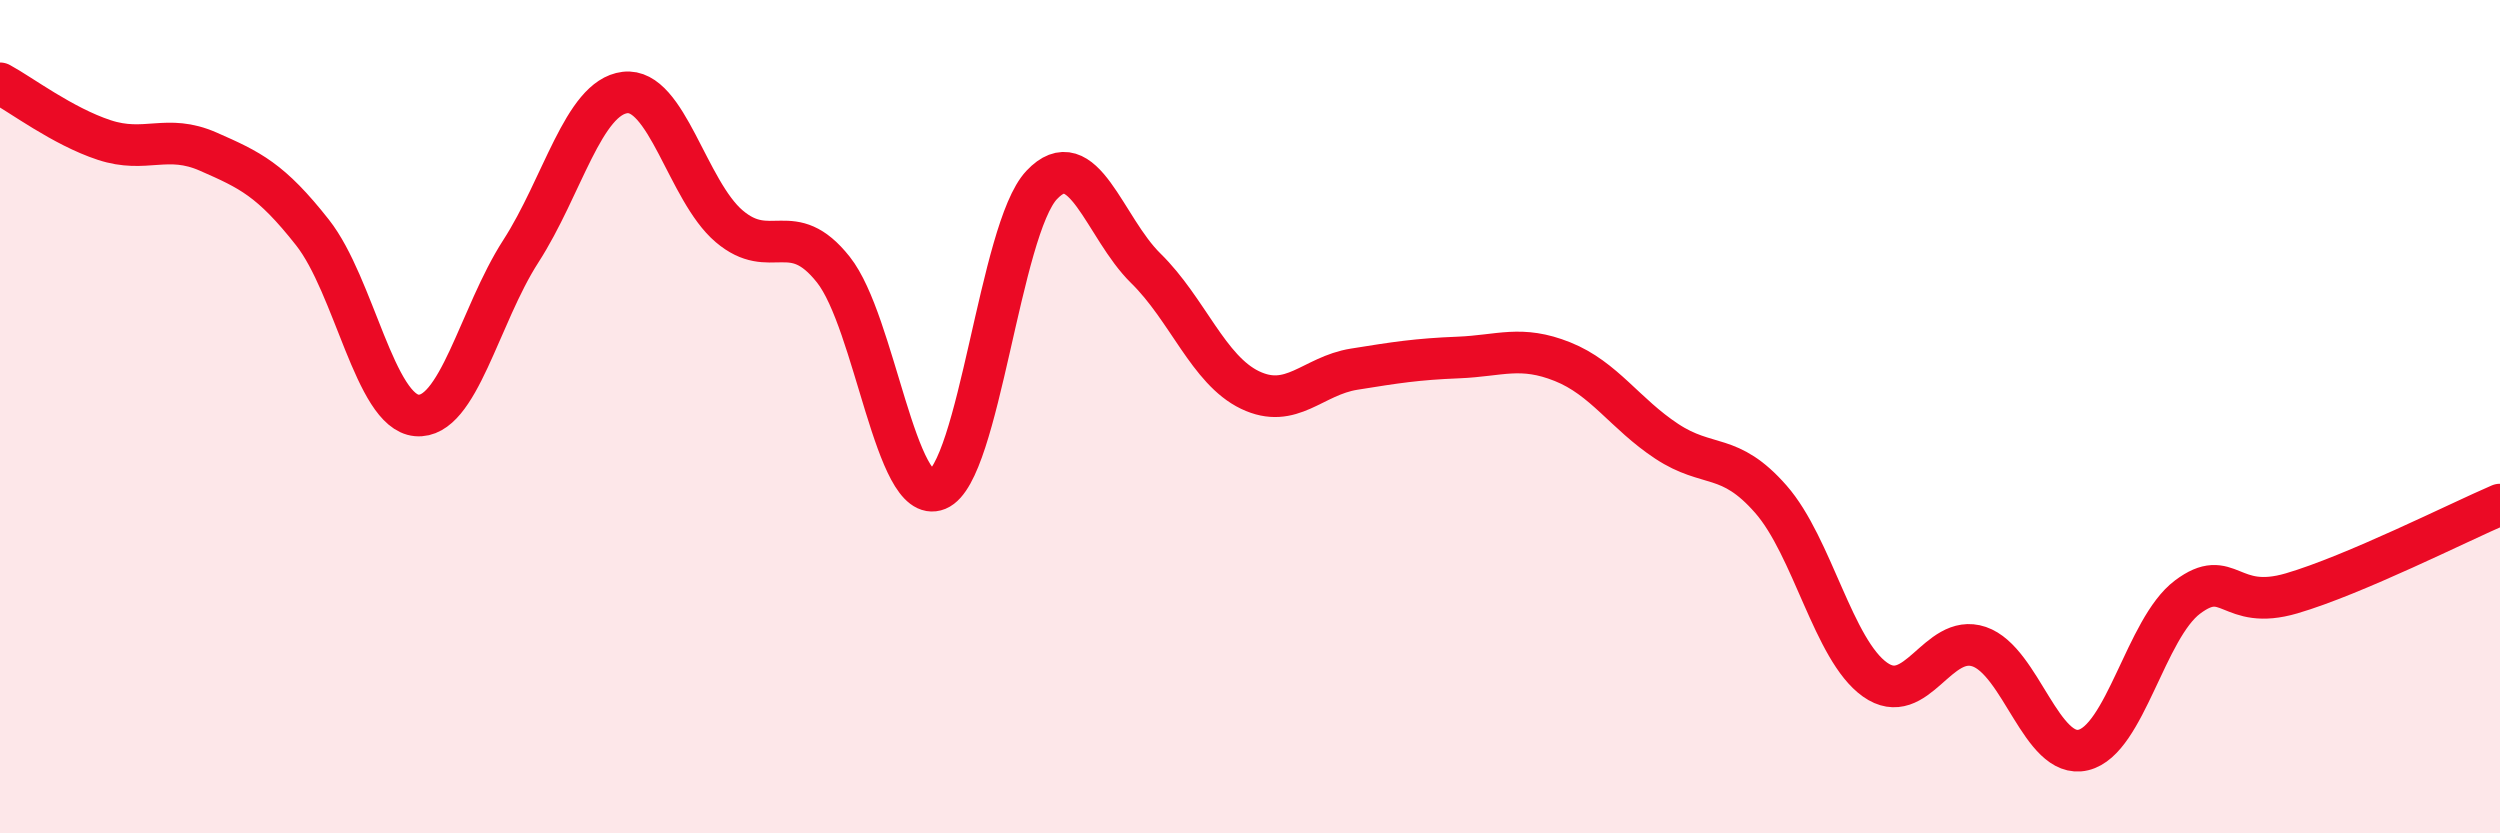
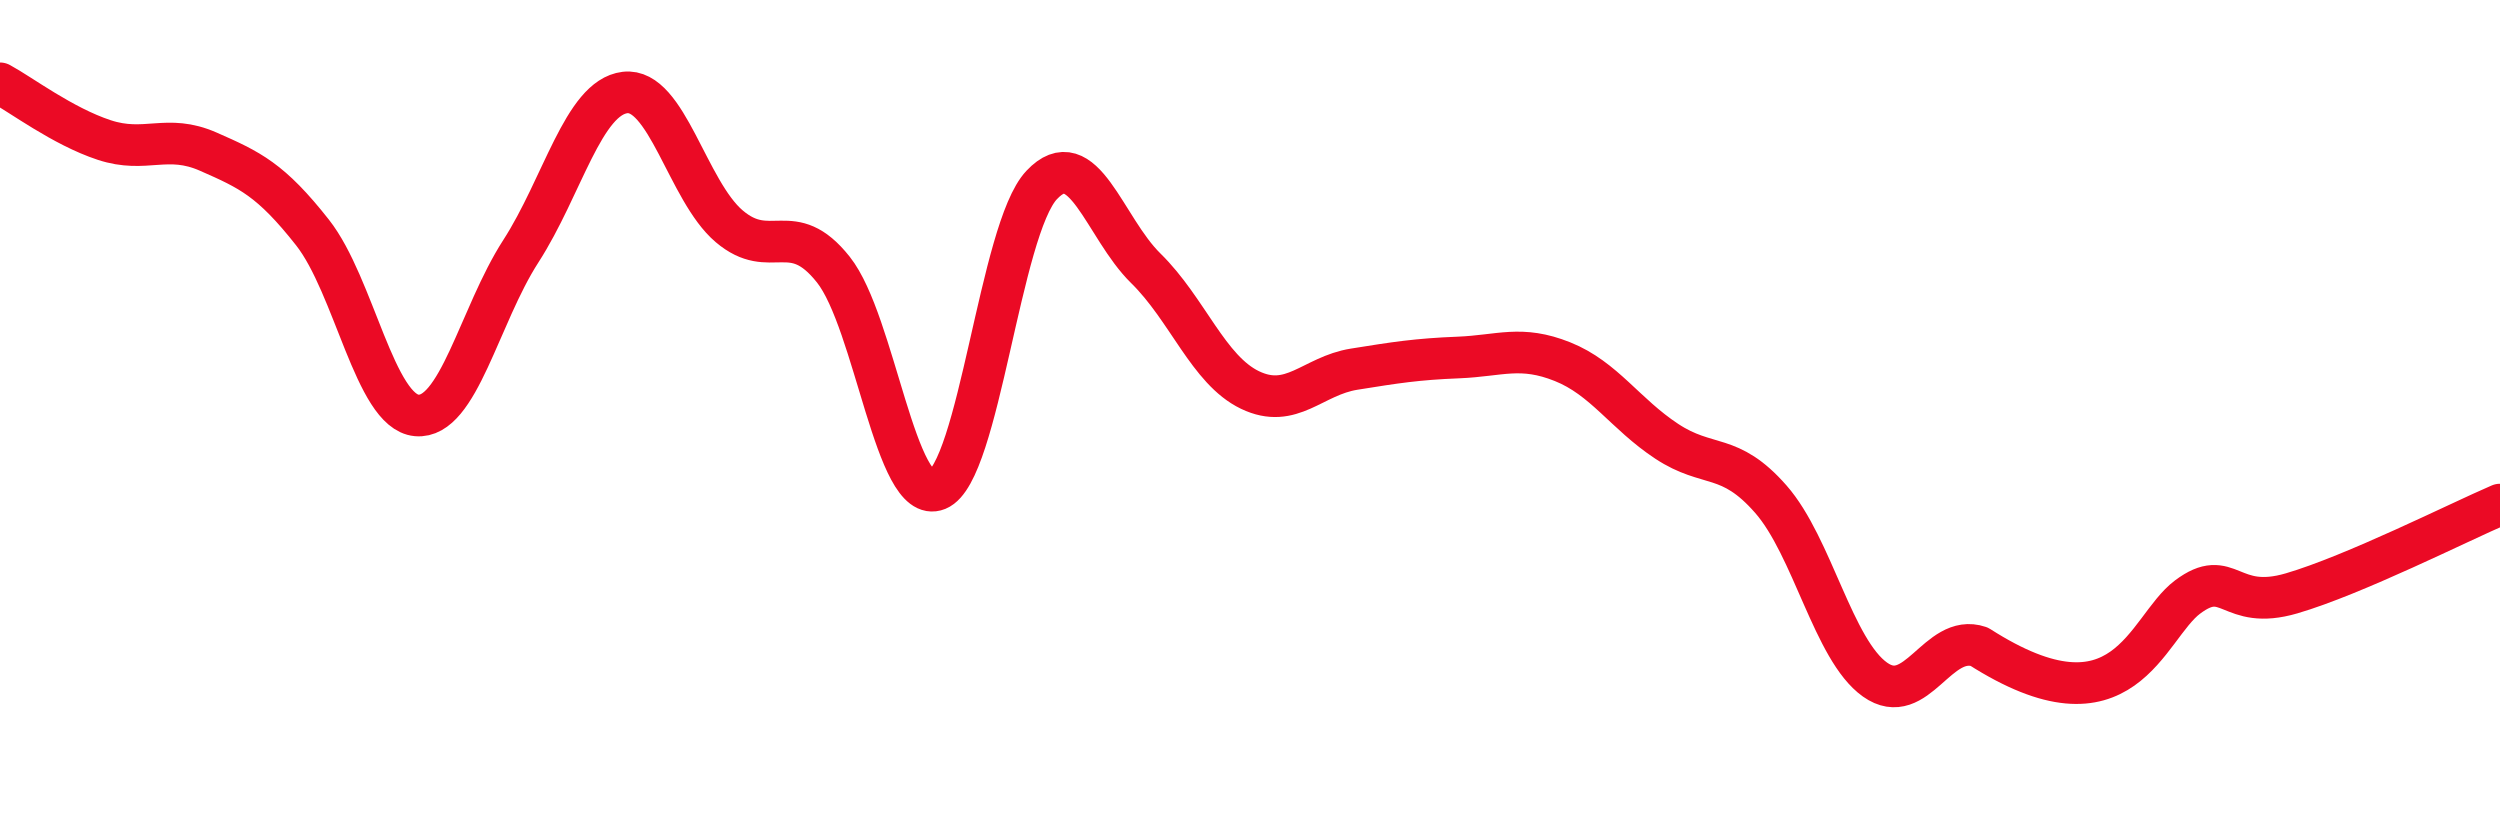
<svg xmlns="http://www.w3.org/2000/svg" width="60" height="20" viewBox="0 0 60 20">
-   <path d="M 0,2 C 0.5,2.27 1.5,3.03 2.5,3.36 C 3.5,3.69 4,3.2 5,3.64 C 6,4.08 6.5,4.31 7.5,5.58 C 8.5,6.85 9,9.88 10,9.97 C 11,10.06 11.5,7.58 12.5,6.03 C 13.5,4.48 14,2.34 15,2.22 C 16,2.1 16.5,4.58 17.5,5.43 C 18.5,6.28 19,5.21 20,6.47 C 21,7.73 21.5,12.16 22.5,11.75 C 23.5,11.34 24,5.5 25,4.44 C 26,3.38 26.5,5.46 27.5,6.44 C 28.5,7.42 29,8.88 30,9.36 C 31,9.84 31.5,9.02 32.5,8.86 C 33.5,8.7 34,8.62 35,8.58 C 36,8.54 36.5,8.28 37.5,8.68 C 38.5,9.08 39,9.93 40,10.59 C 41,11.25 41.5,10.84 42.5,11.98 C 43.5,13.12 44,15.6 45,16.31 C 46,17.02 46.5,15.18 47.5,15.52 C 48.5,15.86 49,18.24 50,18 C 51,17.76 51.5,15.08 52.5,14.33 C 53.5,13.58 53.5,14.68 55,14.24 C 56.5,13.8 59,12.54 60,12.11L60 20L0 20Z" fill="#EB0A25" opacity="0.1" stroke-linecap="round" stroke-linejoin="round" />
-   <path d="M 0,2 C 0.5,2.27 1.5,3.03 2.5,3.36 C 3.5,3.69 4,3.2 5,3.64 C 6,4.08 6.5,4.31 7.5,5.58 C 8.5,6.85 9,9.88 10,9.97 C 11,10.06 11.5,7.58 12.5,6.03 C 13.5,4.48 14,2.34 15,2.22 C 16,2.1 16.5,4.58 17.5,5.43 C 18.5,6.28 19,5.21 20,6.47 C 21,7.73 21.5,12.16 22.5,11.75 C 23.5,11.34 24,5.5 25,4.44 C 26,3.38 26.5,5.46 27.5,6.44 C 28.5,7.42 29,8.88 30,9.36 C 31,9.84 31.5,9.02 32.5,8.86 C 33.5,8.7 34,8.62 35,8.58 C 36,8.54 36.5,8.28 37.5,8.68 C 38.5,9.08 39,9.93 40,10.59 C 41,11.25 41.5,10.84 42.5,11.98 C 43.5,13.12 44,15.6 45,16.31 C 46,17.02 46.5,15.18 47.5,15.52 C 48.5,15.86 49,18.24 50,18 C 51,17.76 51.5,15.08 52.5,14.33 C 53.5,13.58 53.5,14.68 55,14.24 C 56.5,13.8 59,12.54 60,12.11" stroke="#EB0A25" stroke-width="1" fill="none" stroke-linecap="round" stroke-linejoin="round" />
+   <path d="M 0,2 C 0.5,2.27 1.5,3.03 2.5,3.36 C 3.5,3.69 4,3.2 5,3.64 C 6,4.08 6.5,4.31 7.5,5.58 C 8.5,6.85 9,9.88 10,9.97 C 11,10.06 11.5,7.58 12.5,6.03 C 13.5,4.48 14,2.34 15,2.22 C 16,2.1 16.5,4.58 17.5,5.43 C 18.5,6.28 19,5.21 20,6.47 C 21,7.73 21.5,12.16 22.5,11.75 C 23.5,11.34 24,5.5 25,4.44 C 26,3.38 26.5,5.46 27.5,6.44 C 28.5,7.42 29,8.88 30,9.36 C 31,9.84 31.5,9.02 32.5,8.86 C 33.5,8.7 34,8.62 35,8.58 C 36,8.54 36.5,8.28 37.5,8.68 C 38.5,9.08 39,9.93 40,10.59 C 41,11.25 41.5,10.84 42.5,11.98 C 43.5,13.12 44,15.6 45,16.31 C 46,17.02 46.5,15.18 47.5,15.52 C 51,17.76 51.5,15.08 52.5,14.33 C 53.5,13.58 53.5,14.68 55,14.24 C 56.5,13.8 59,12.54 60,12.11" stroke="#EB0A25" stroke-width="1" fill="none" stroke-linecap="round" stroke-linejoin="round" />
</svg>